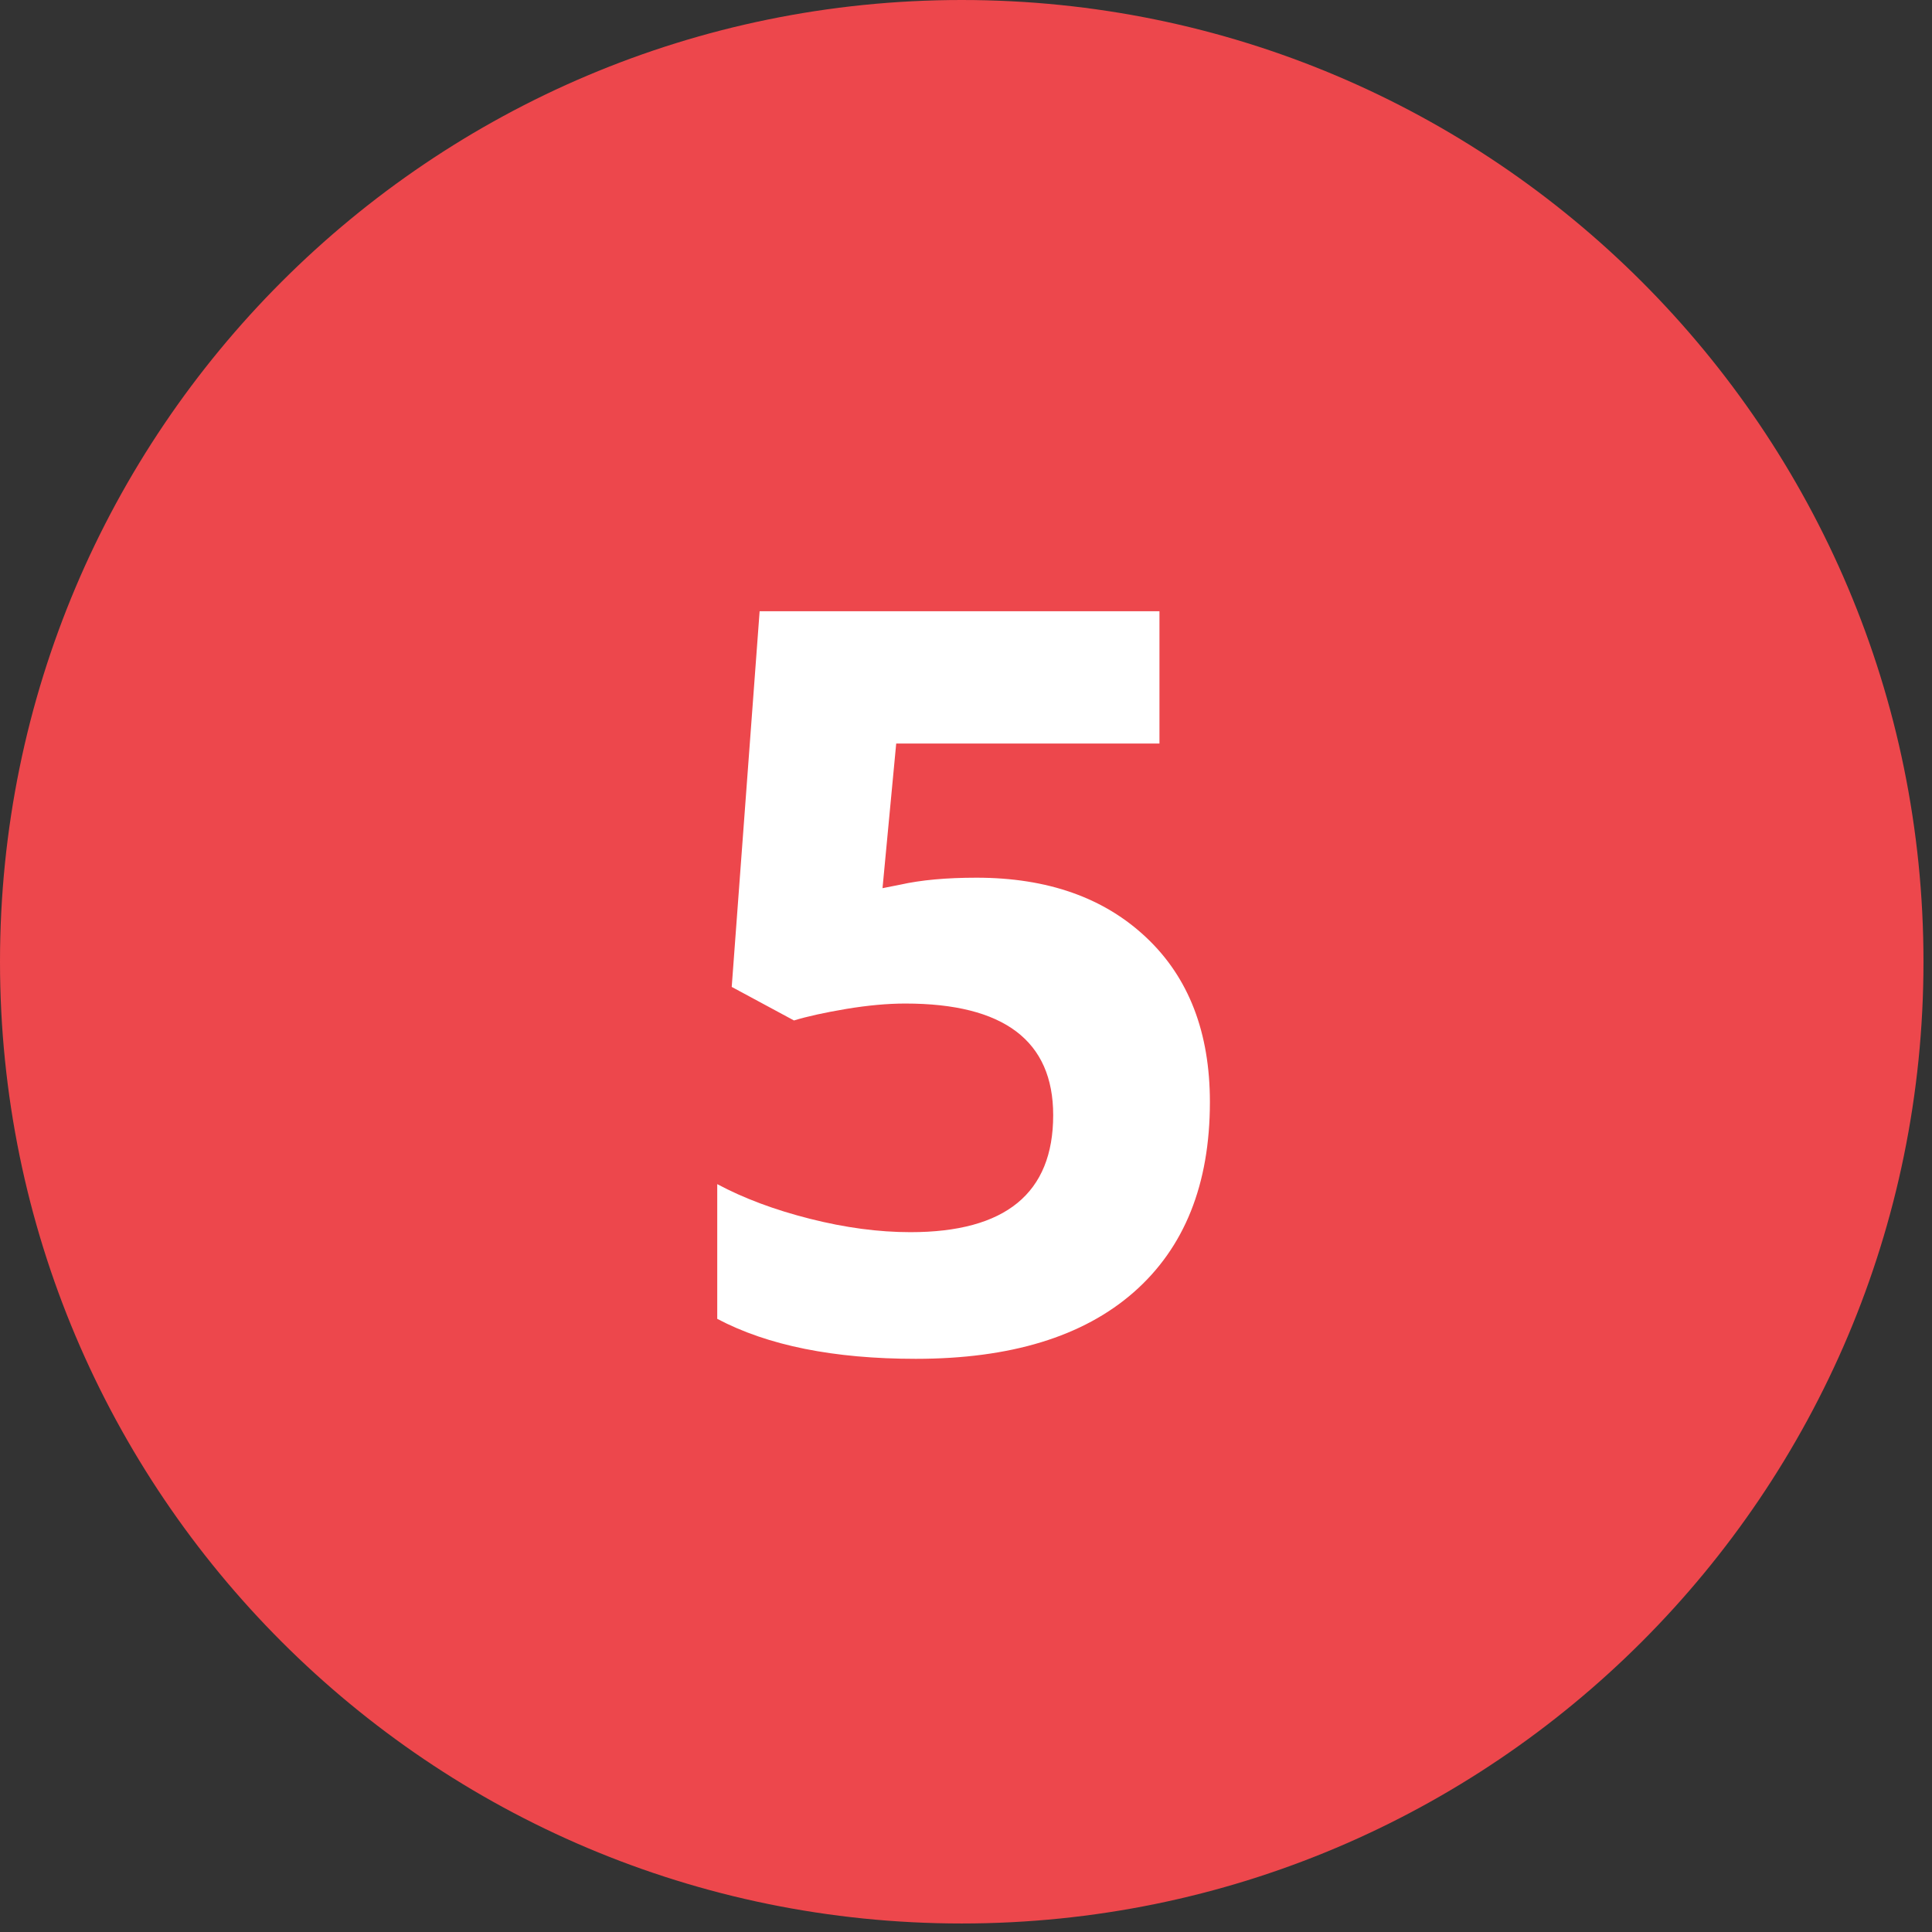
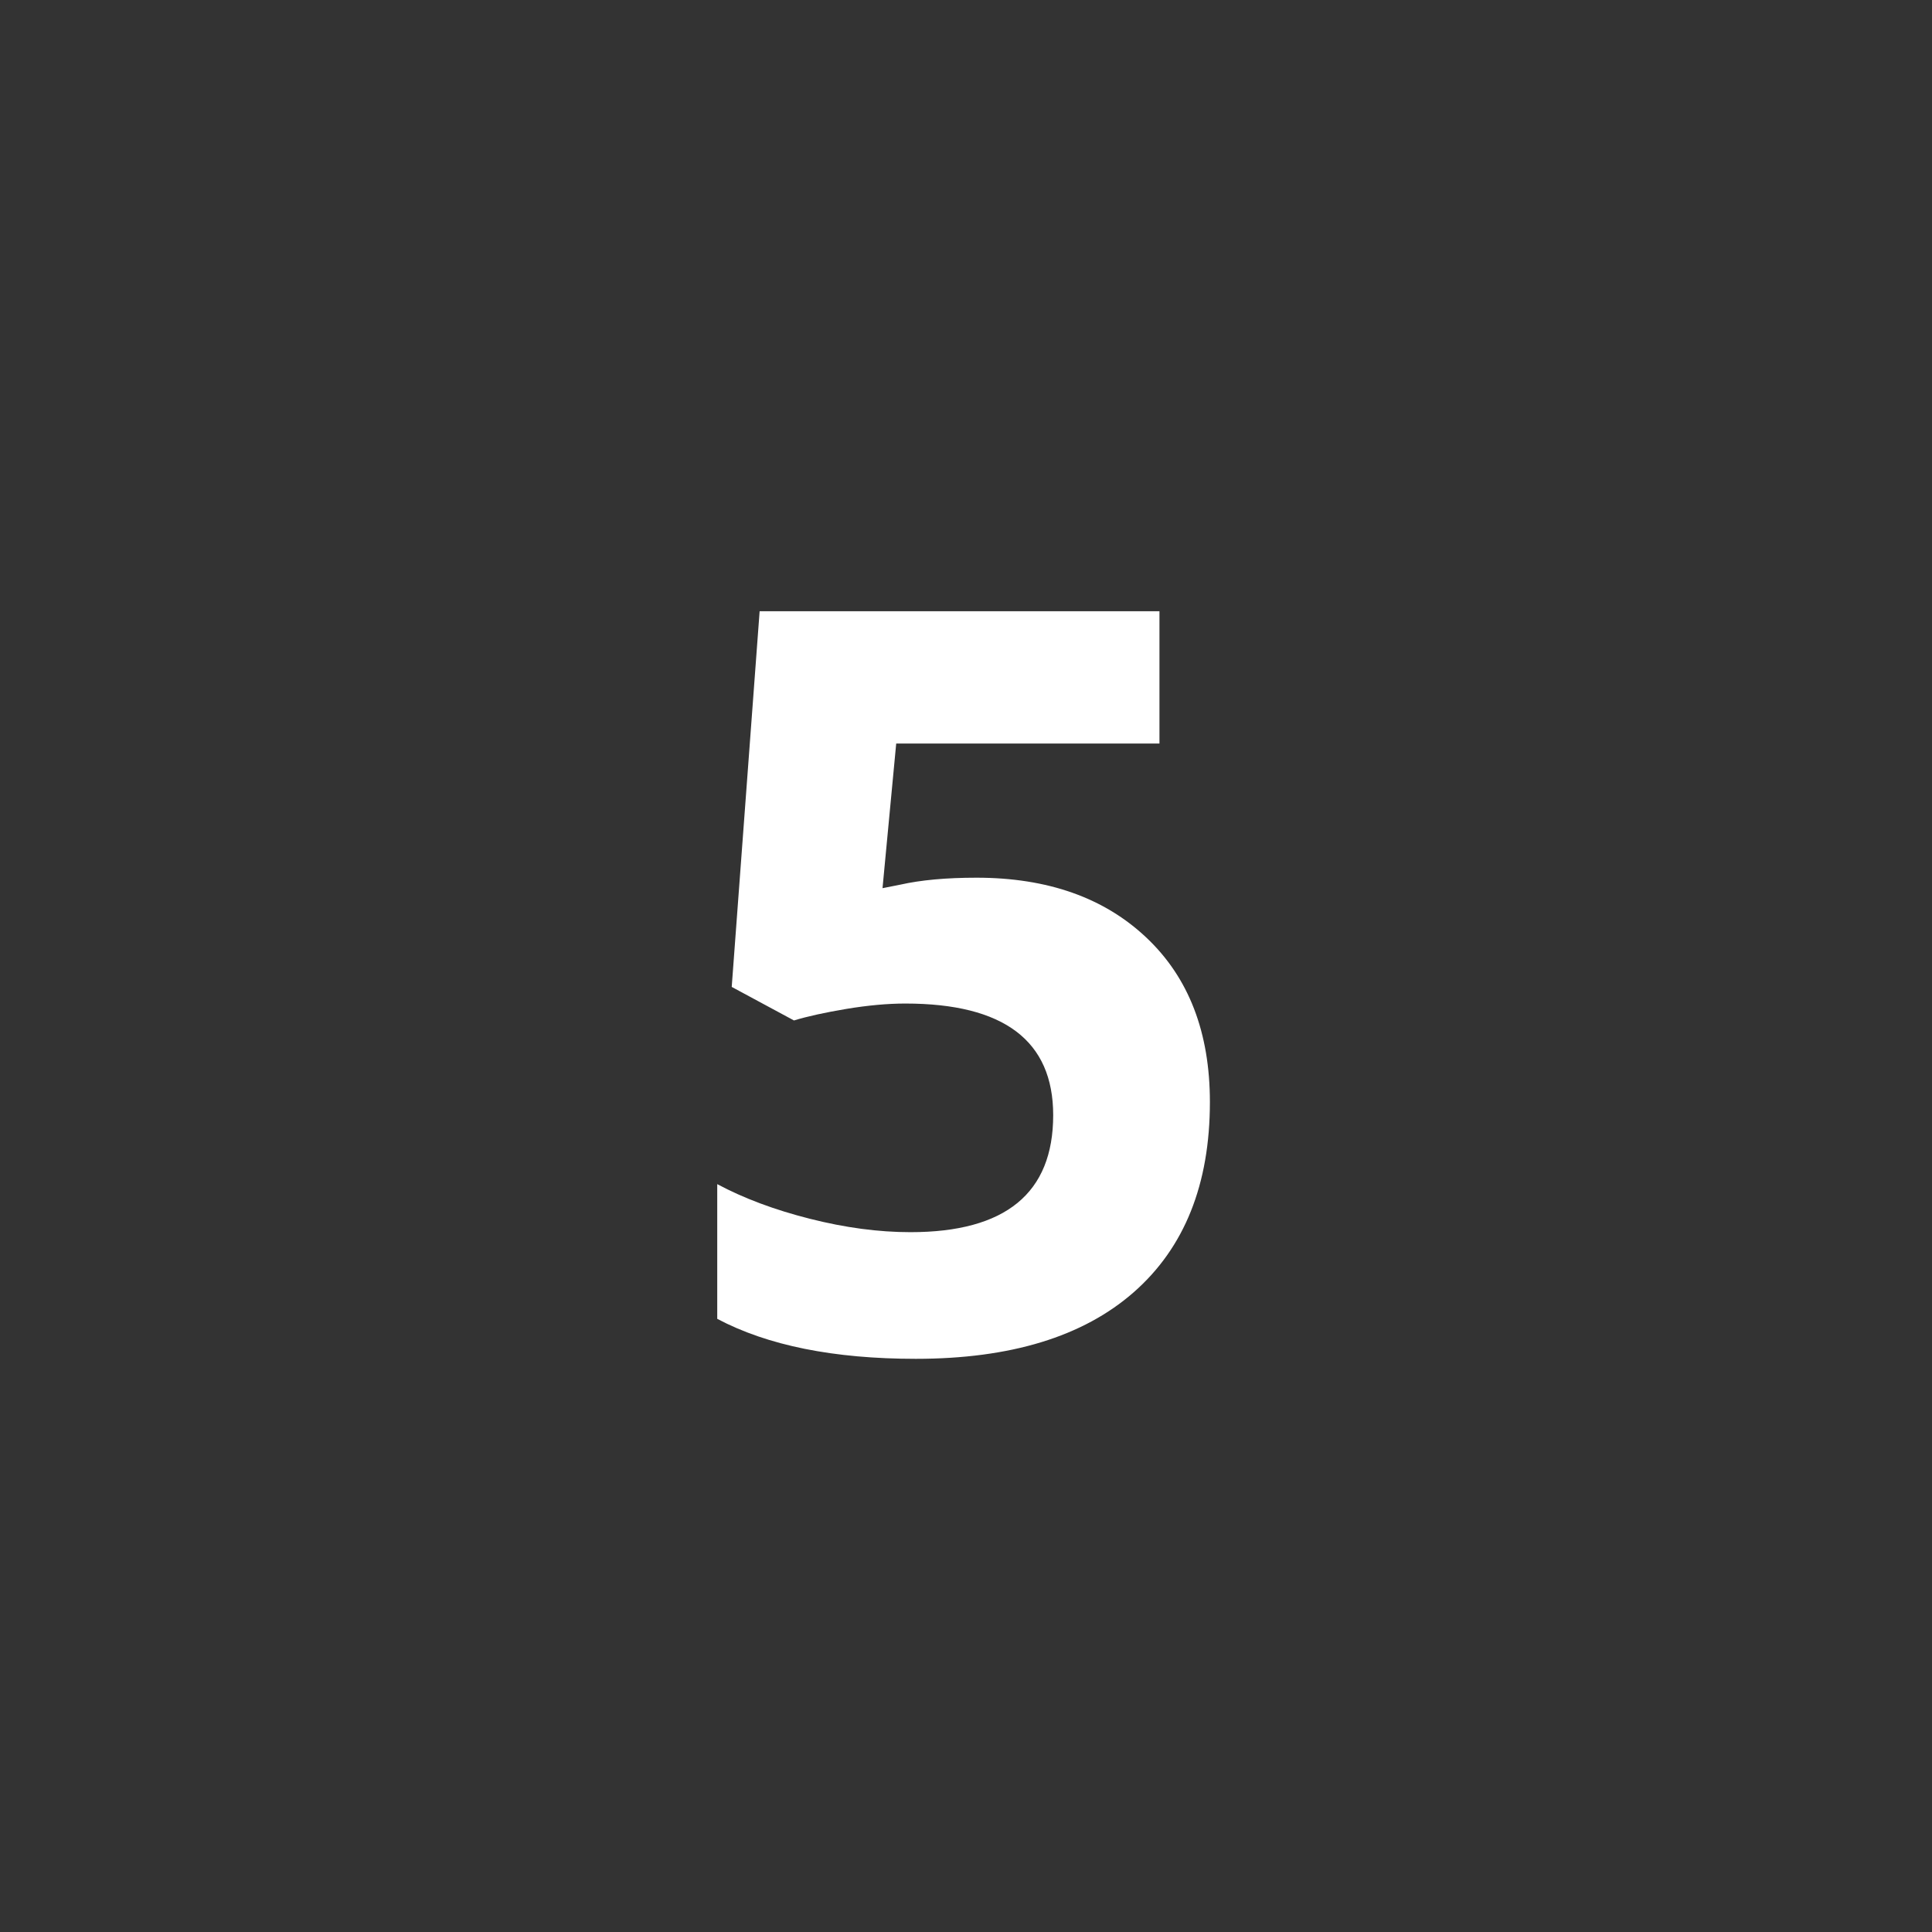
<svg xmlns="http://www.w3.org/2000/svg" width="150" zoomAndPan="magnify" viewBox="0 0 112.5 112.5" height="150" preserveAspectRatio="xMidYMid meet" version="1.0">
  <rect x="0" y="0" width="112.5" height="112.5" fill="#333333" stroke="none" />
  <defs>
    <g />
    <clipPath id="641c220831">
-       <path d="M 0 0 L 112.004 0 L 112.004 112.004 L 0 112.004 Z M 0 0 " clip-rule="nonzero" />
-     </clipPath>
+       </clipPath>
    <clipPath id="2363b62605">
-       <path d="M 56 0 C 25.074 0 0 25.074 0 56 C 0 86.93 25.074 112.004 56 112.004 C 86.93 112.004 112.004 86.93 112.004 56 C 112.004 25.074 86.93 0 56 0 Z M 56 0 " clip-rule="nonzero" />
-     </clipPath>
+       </clipPath>
  </defs>
  <g clip-path="url(#641c220831)">
    <g clip-path="url(#2363b62605)">
      <path fill="#ed474c" d="M 0 0 L 112.004 0 L 112.004 112.004 L 0 112.004 Z M 0 0 " fill-opacity="1" fill-rule="nonzero" />
    </g>
  </g>
  <g fill="#ffffff" fill-opacity="1">
    <g transform="translate(38.827, 78.53)">
      <g>
        <path d="M 18.031 -27.422 C 22.176 -27.422 25.477 -26.254 27.938 -23.922 C 30.395 -21.598 31.625 -18.41 31.625 -14.359 C 31.625 -9.566 30.145 -5.875 27.188 -3.281 C 24.238 -0.695 20.008 0.594 14.5 0.594 C 9.727 0.594 5.875 -0.18 2.938 -1.734 L 2.938 -9.578 C 4.477 -8.754 6.273 -8.082 8.328 -7.562 C 10.391 -7.039 12.344 -6.781 14.188 -6.781 C 19.727 -6.781 22.5 -9.051 22.5 -13.594 C 22.5 -17.926 19.629 -20.094 13.891 -20.094 C 12.848 -20.094 11.703 -19.988 10.453 -19.781 C 9.203 -19.57 8.188 -19.348 7.406 -19.109 L 3.781 -21.062 L 5.406 -42.938 L 28.688 -42.938 L 28.688 -35.234 L 13.359 -35.234 L 12.562 -26.812 L 13.594 -27.016 C 14.789 -27.285 16.27 -27.422 18.031 -27.422 Z M 18.031 -27.422 " />
      </g>
    </g>
  </g>
</svg>